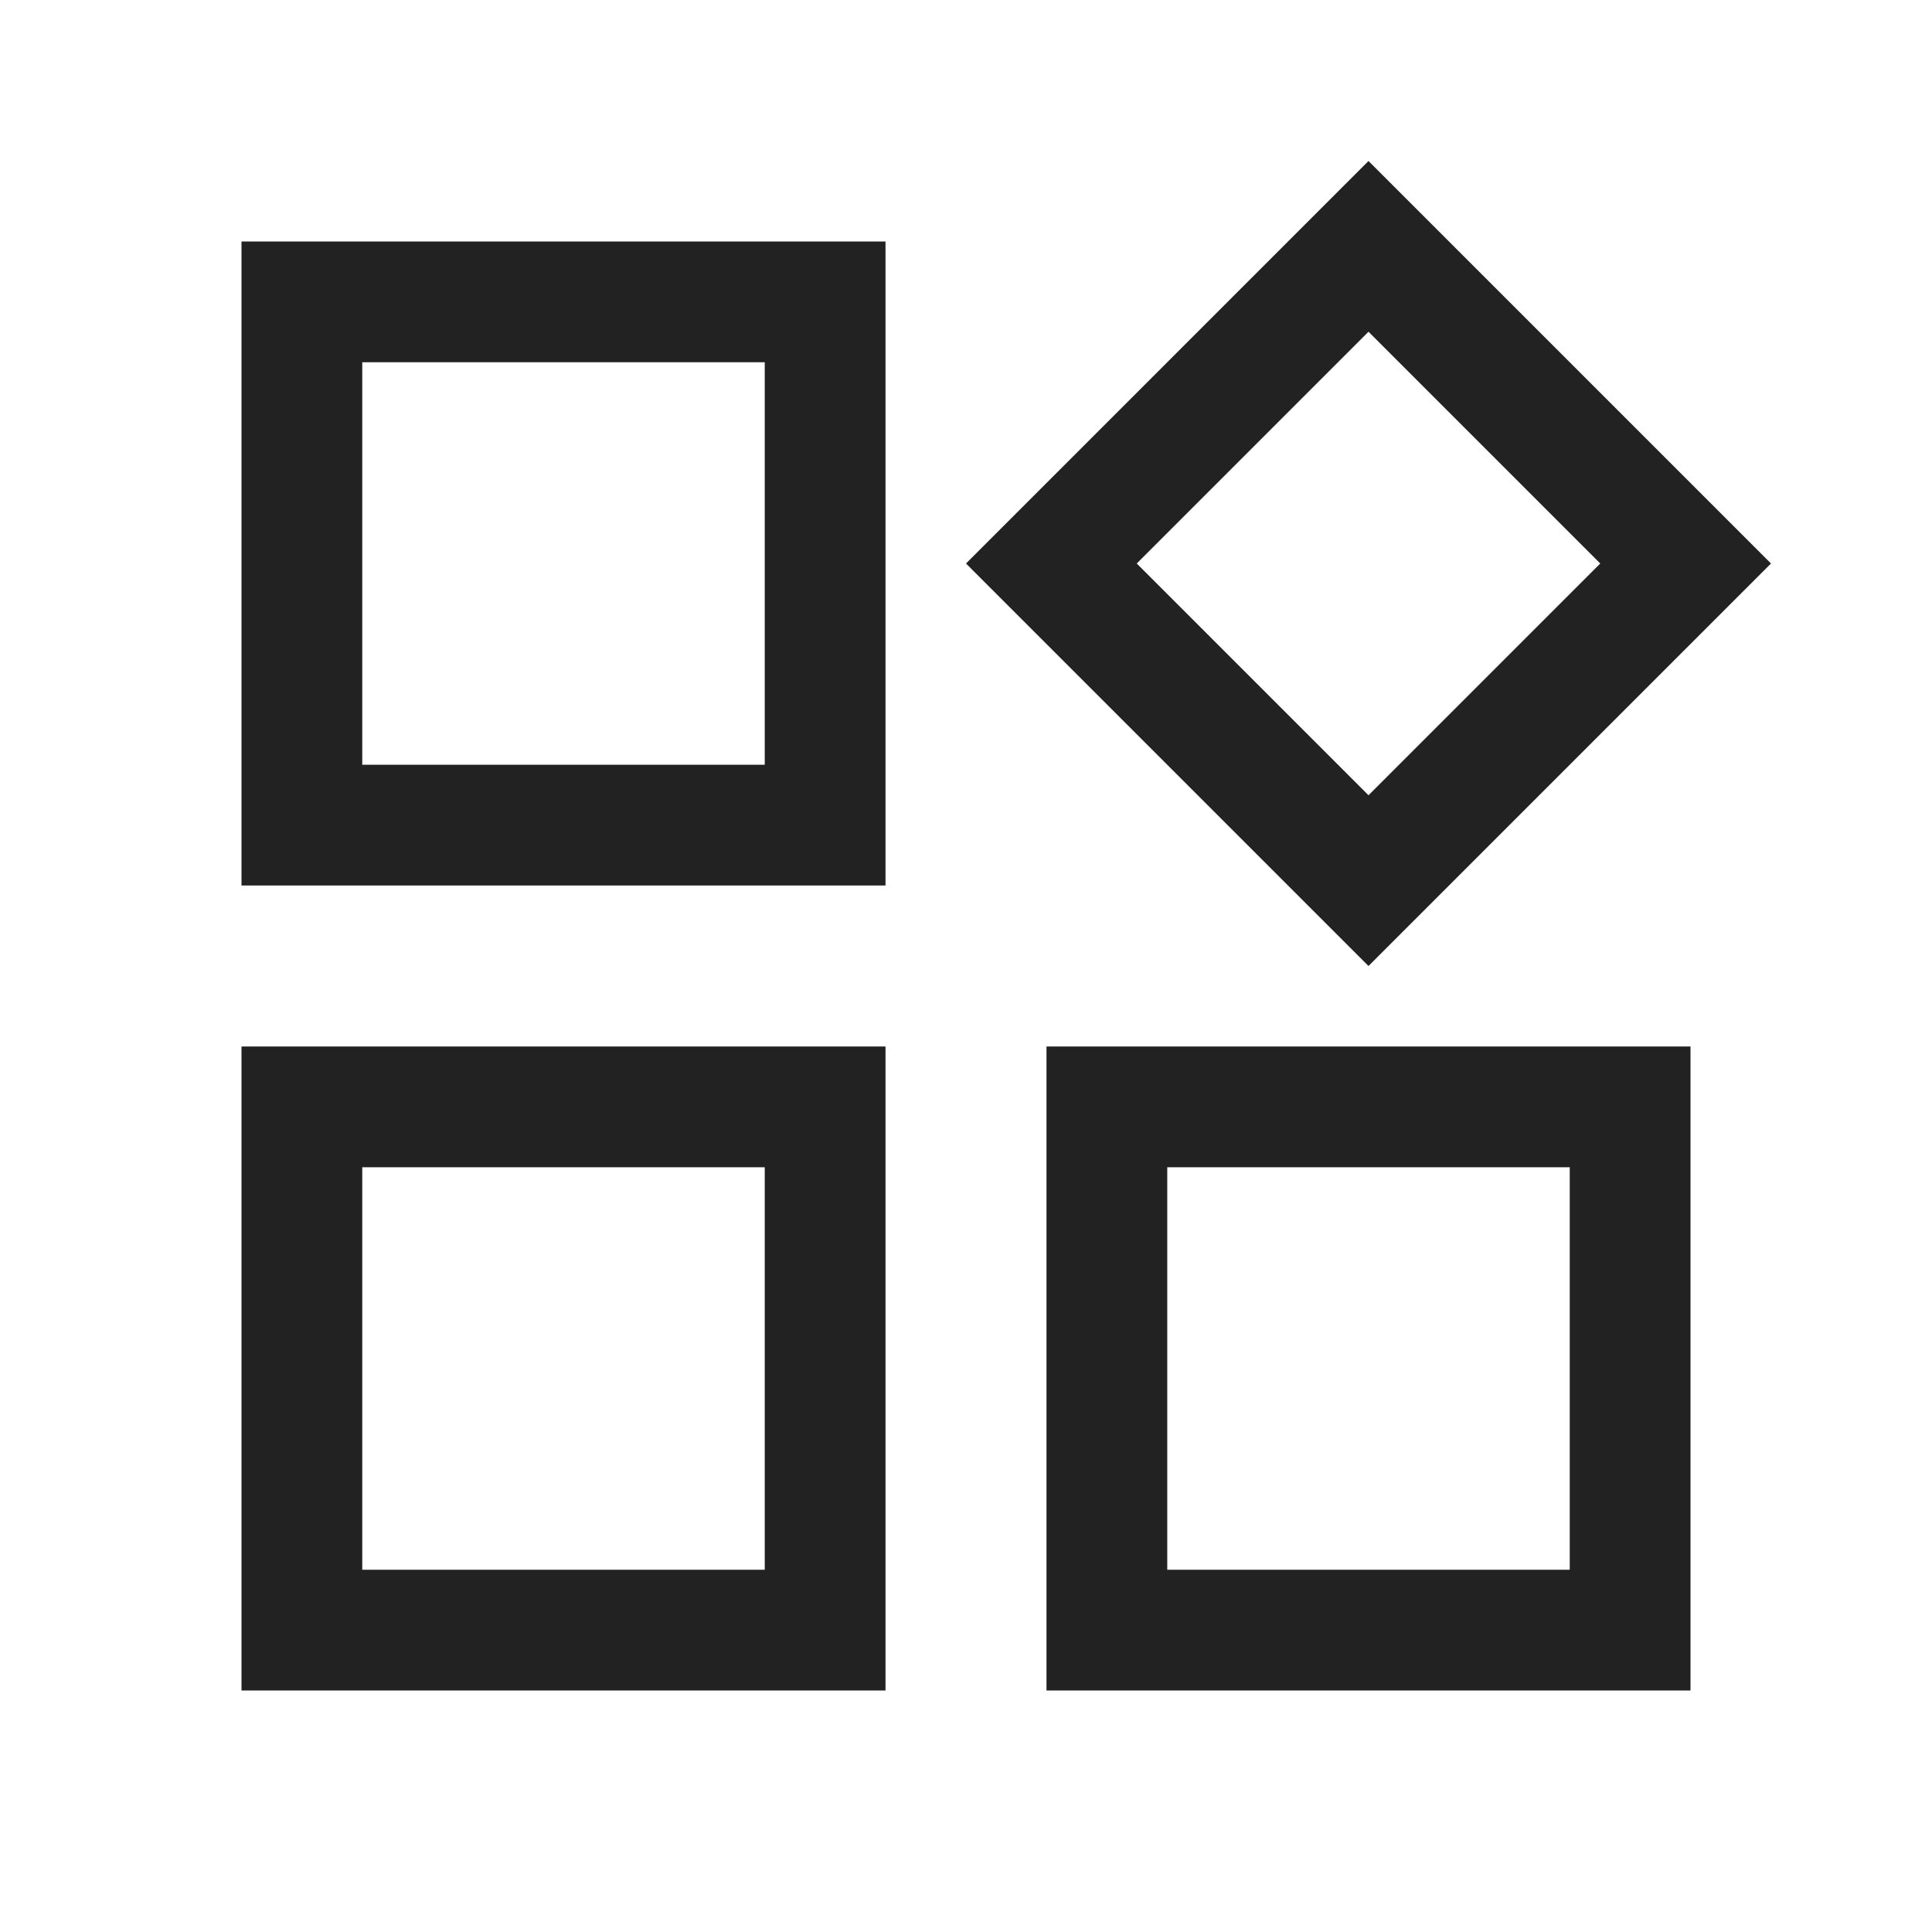
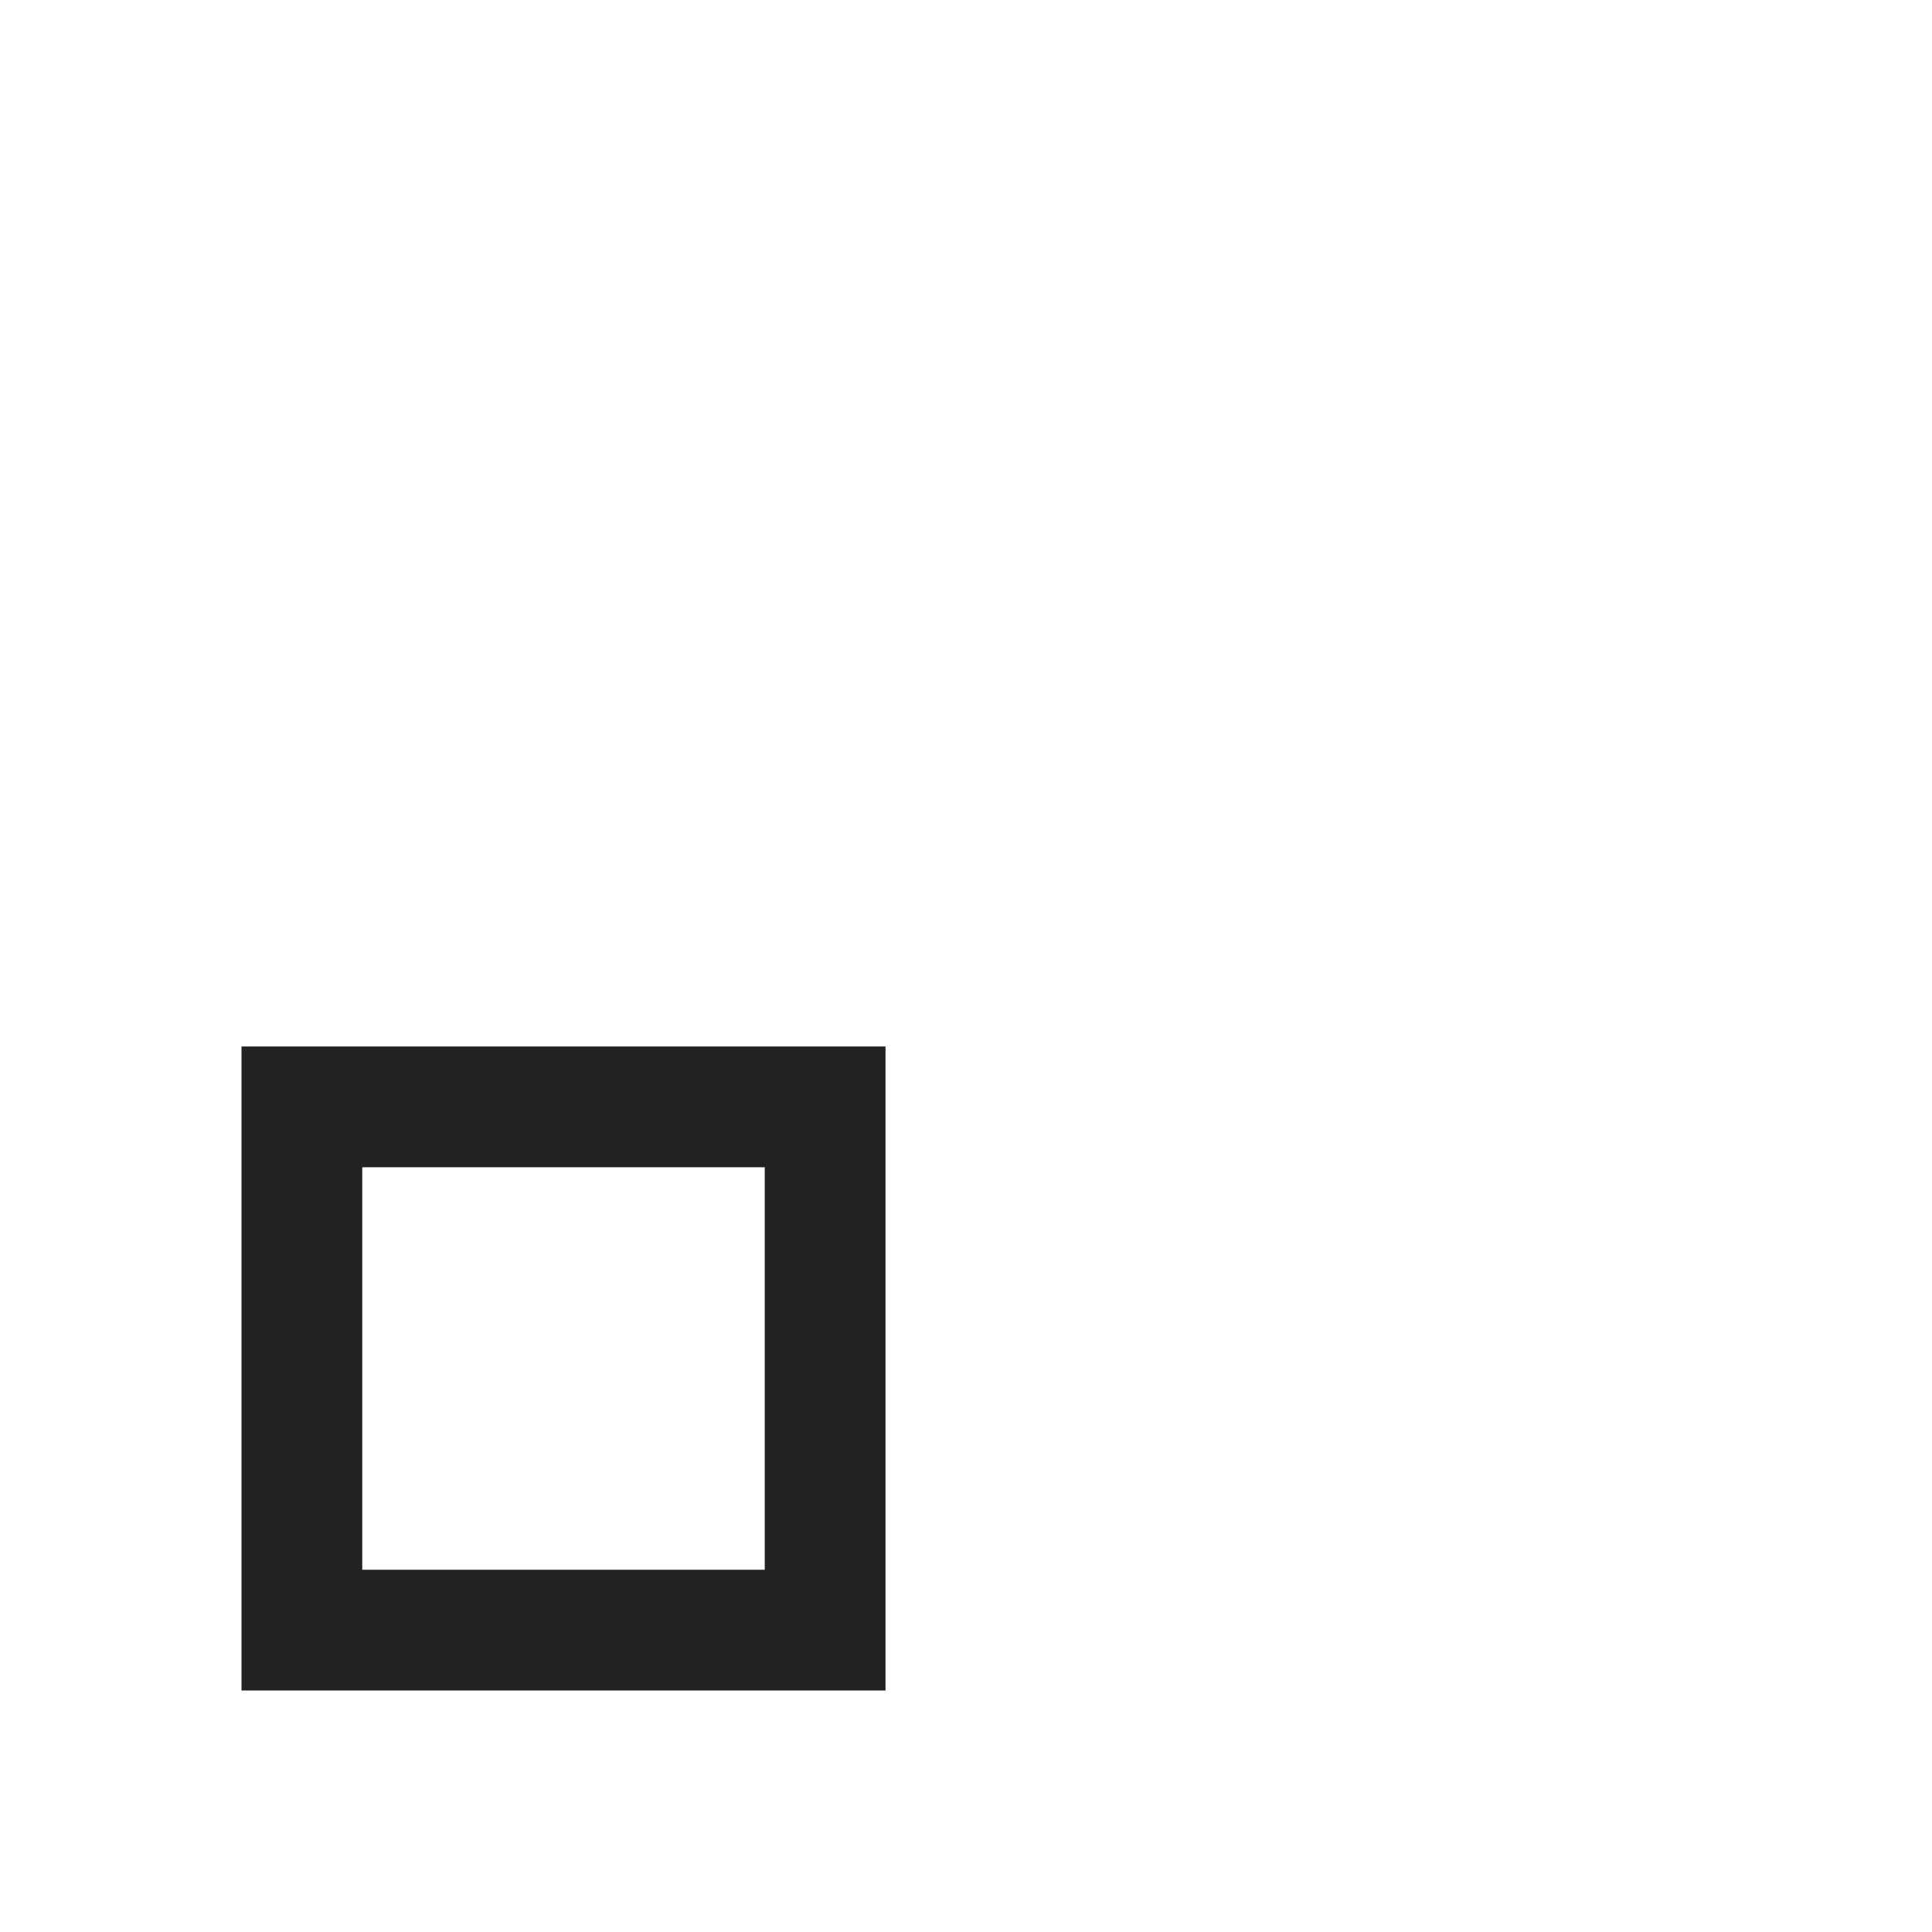
<svg xmlns="http://www.w3.org/2000/svg" width="24" height="24" viewBox="0 0 24 24" fill="none">
-   <path fill-rule="evenodd" clip-rule="evenodd" d="M12 7L17 2L22 7L17 12L12 7ZM17 9.879L19.879 7L17 4.121L14.121 7L17 9.879Z" fill="#222222" />
-   <path fill-rule="evenodd" clip-rule="evenodd" d="M3 3H11V11H3V3ZM4.5 4.5H9.5V9.5H4.5V4.5Z" fill="#222222" />
  <path fill-rule="evenodd" clip-rule="evenodd" d="M3 13H11V21H3V13ZM4.5 14.5H9.5V19.5H4.5V14.5Z" fill="#222222" />
-   <path fill-rule="evenodd" clip-rule="evenodd" d="M13 13H21V21H13V13ZM14.5 14.5H19.5V19.5H14.5V14.5Z" fill="#222222" />
</svg>